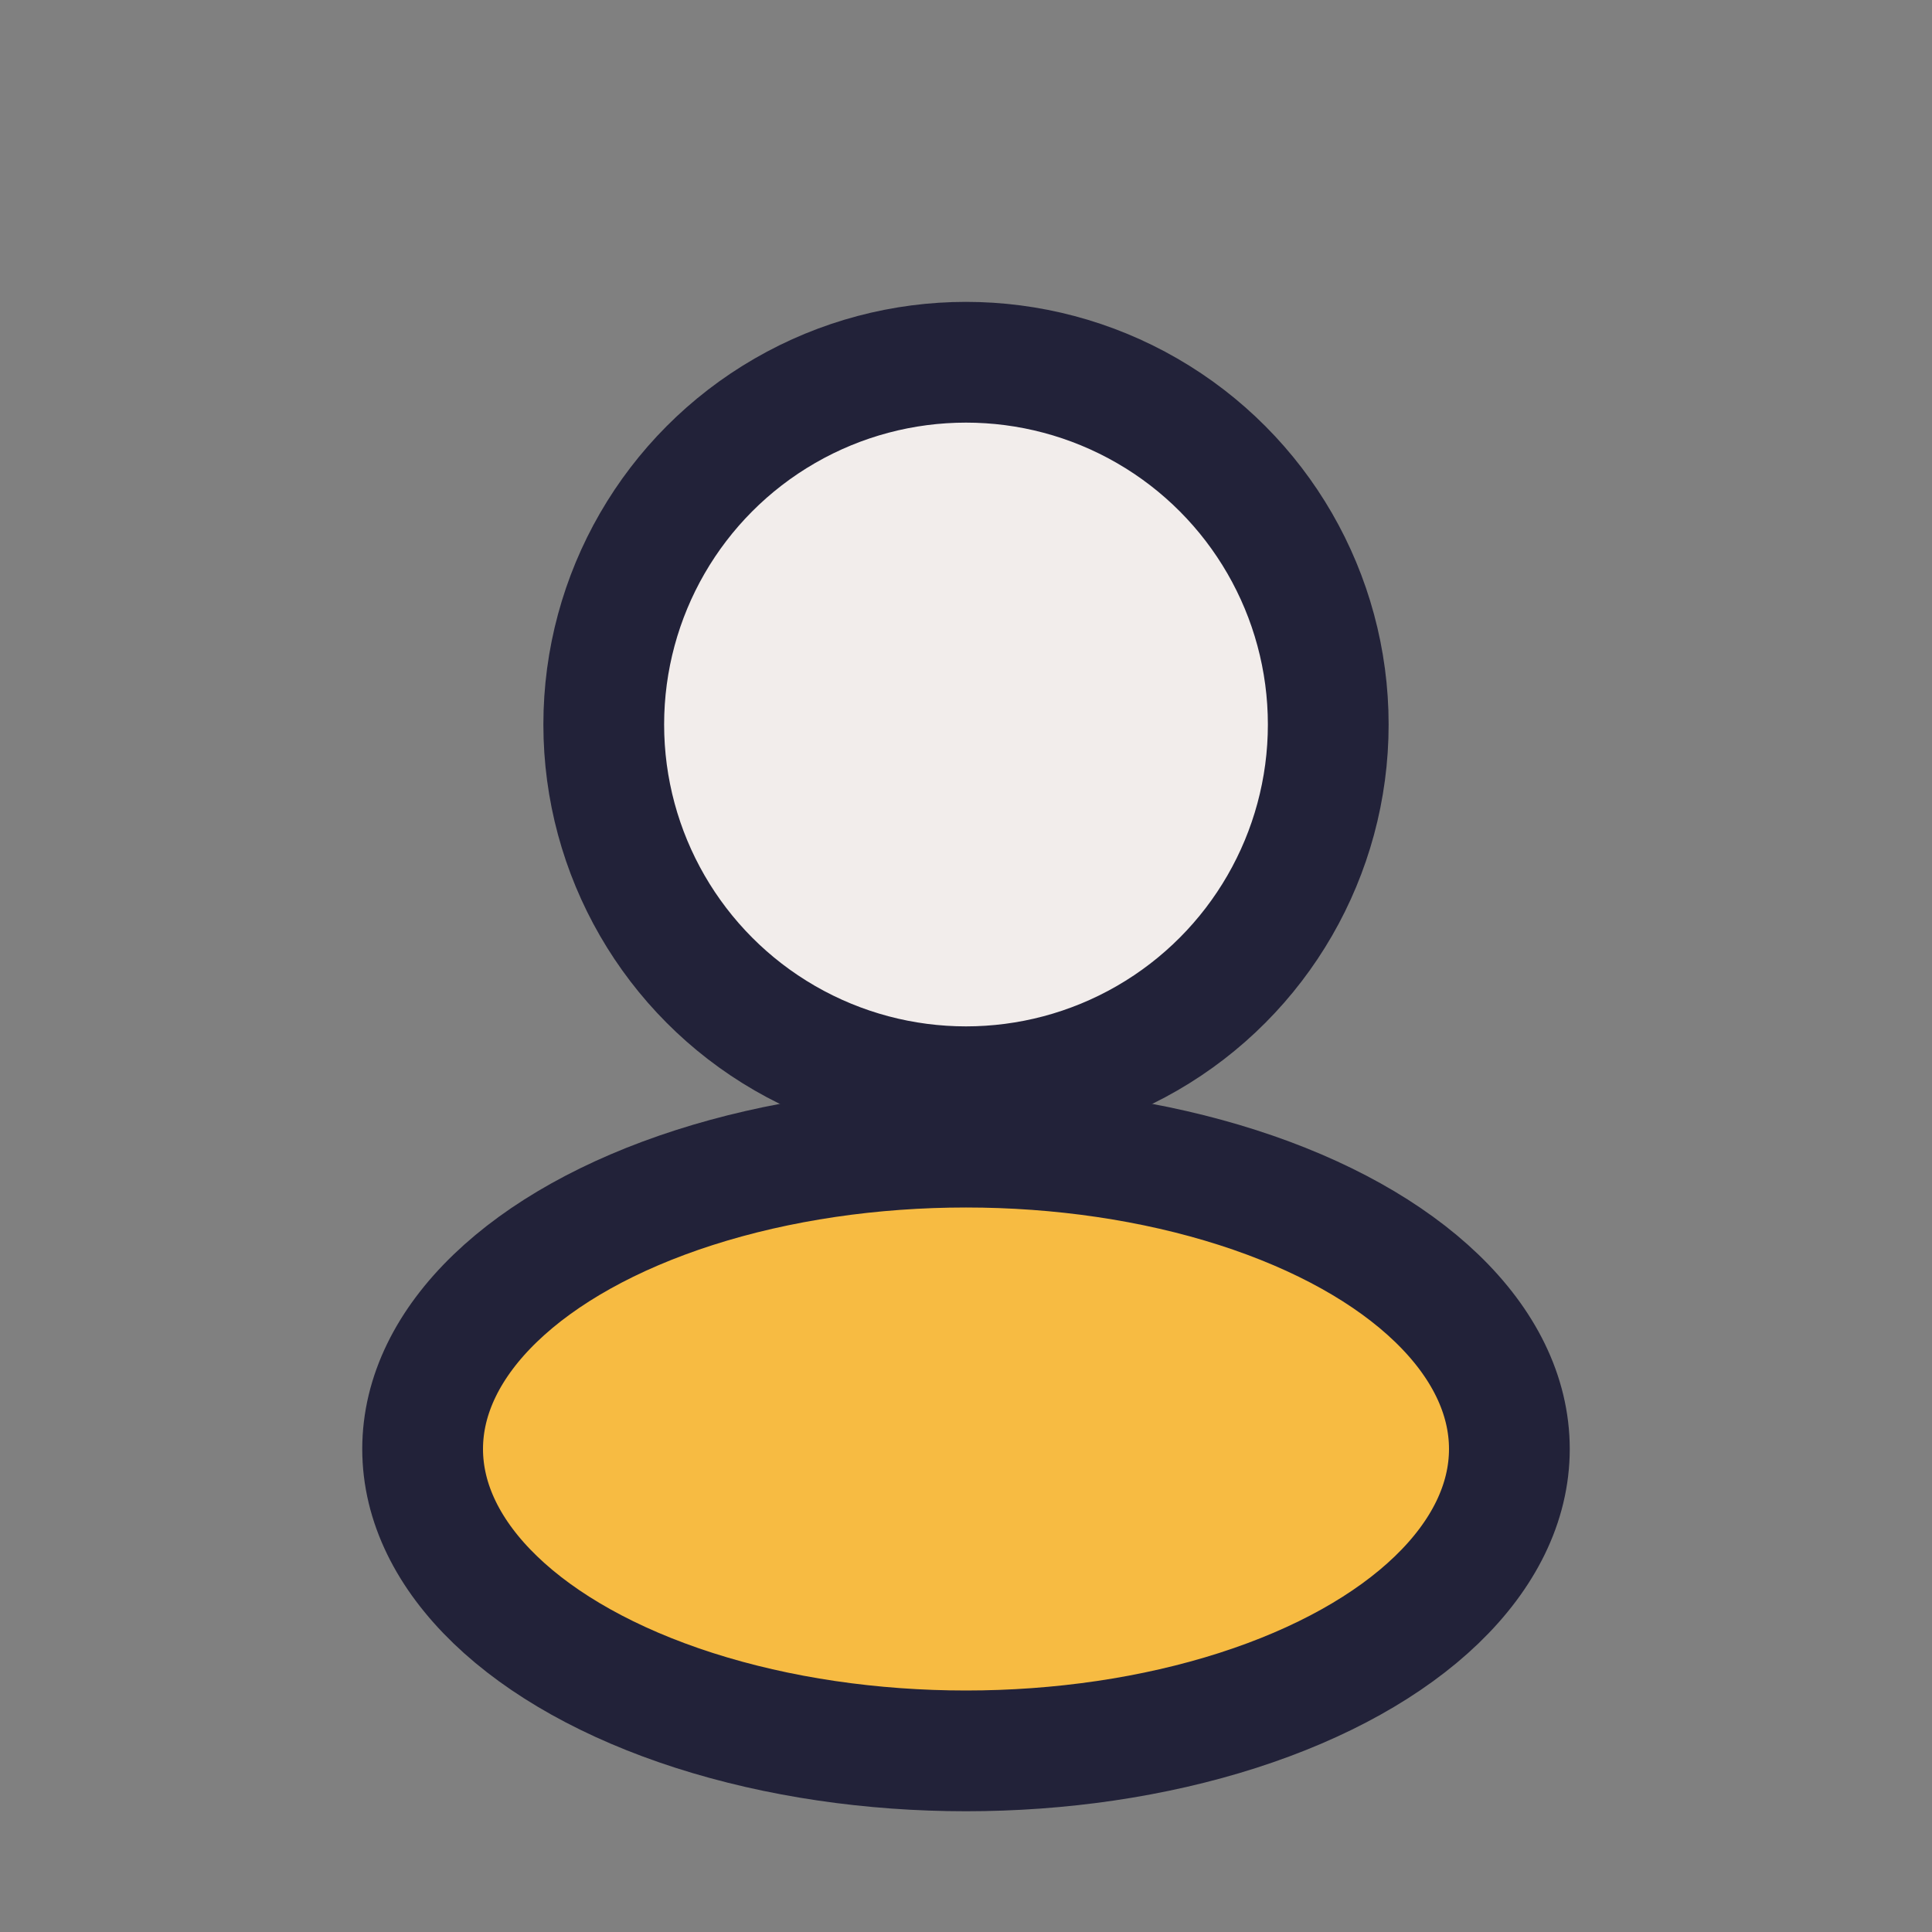
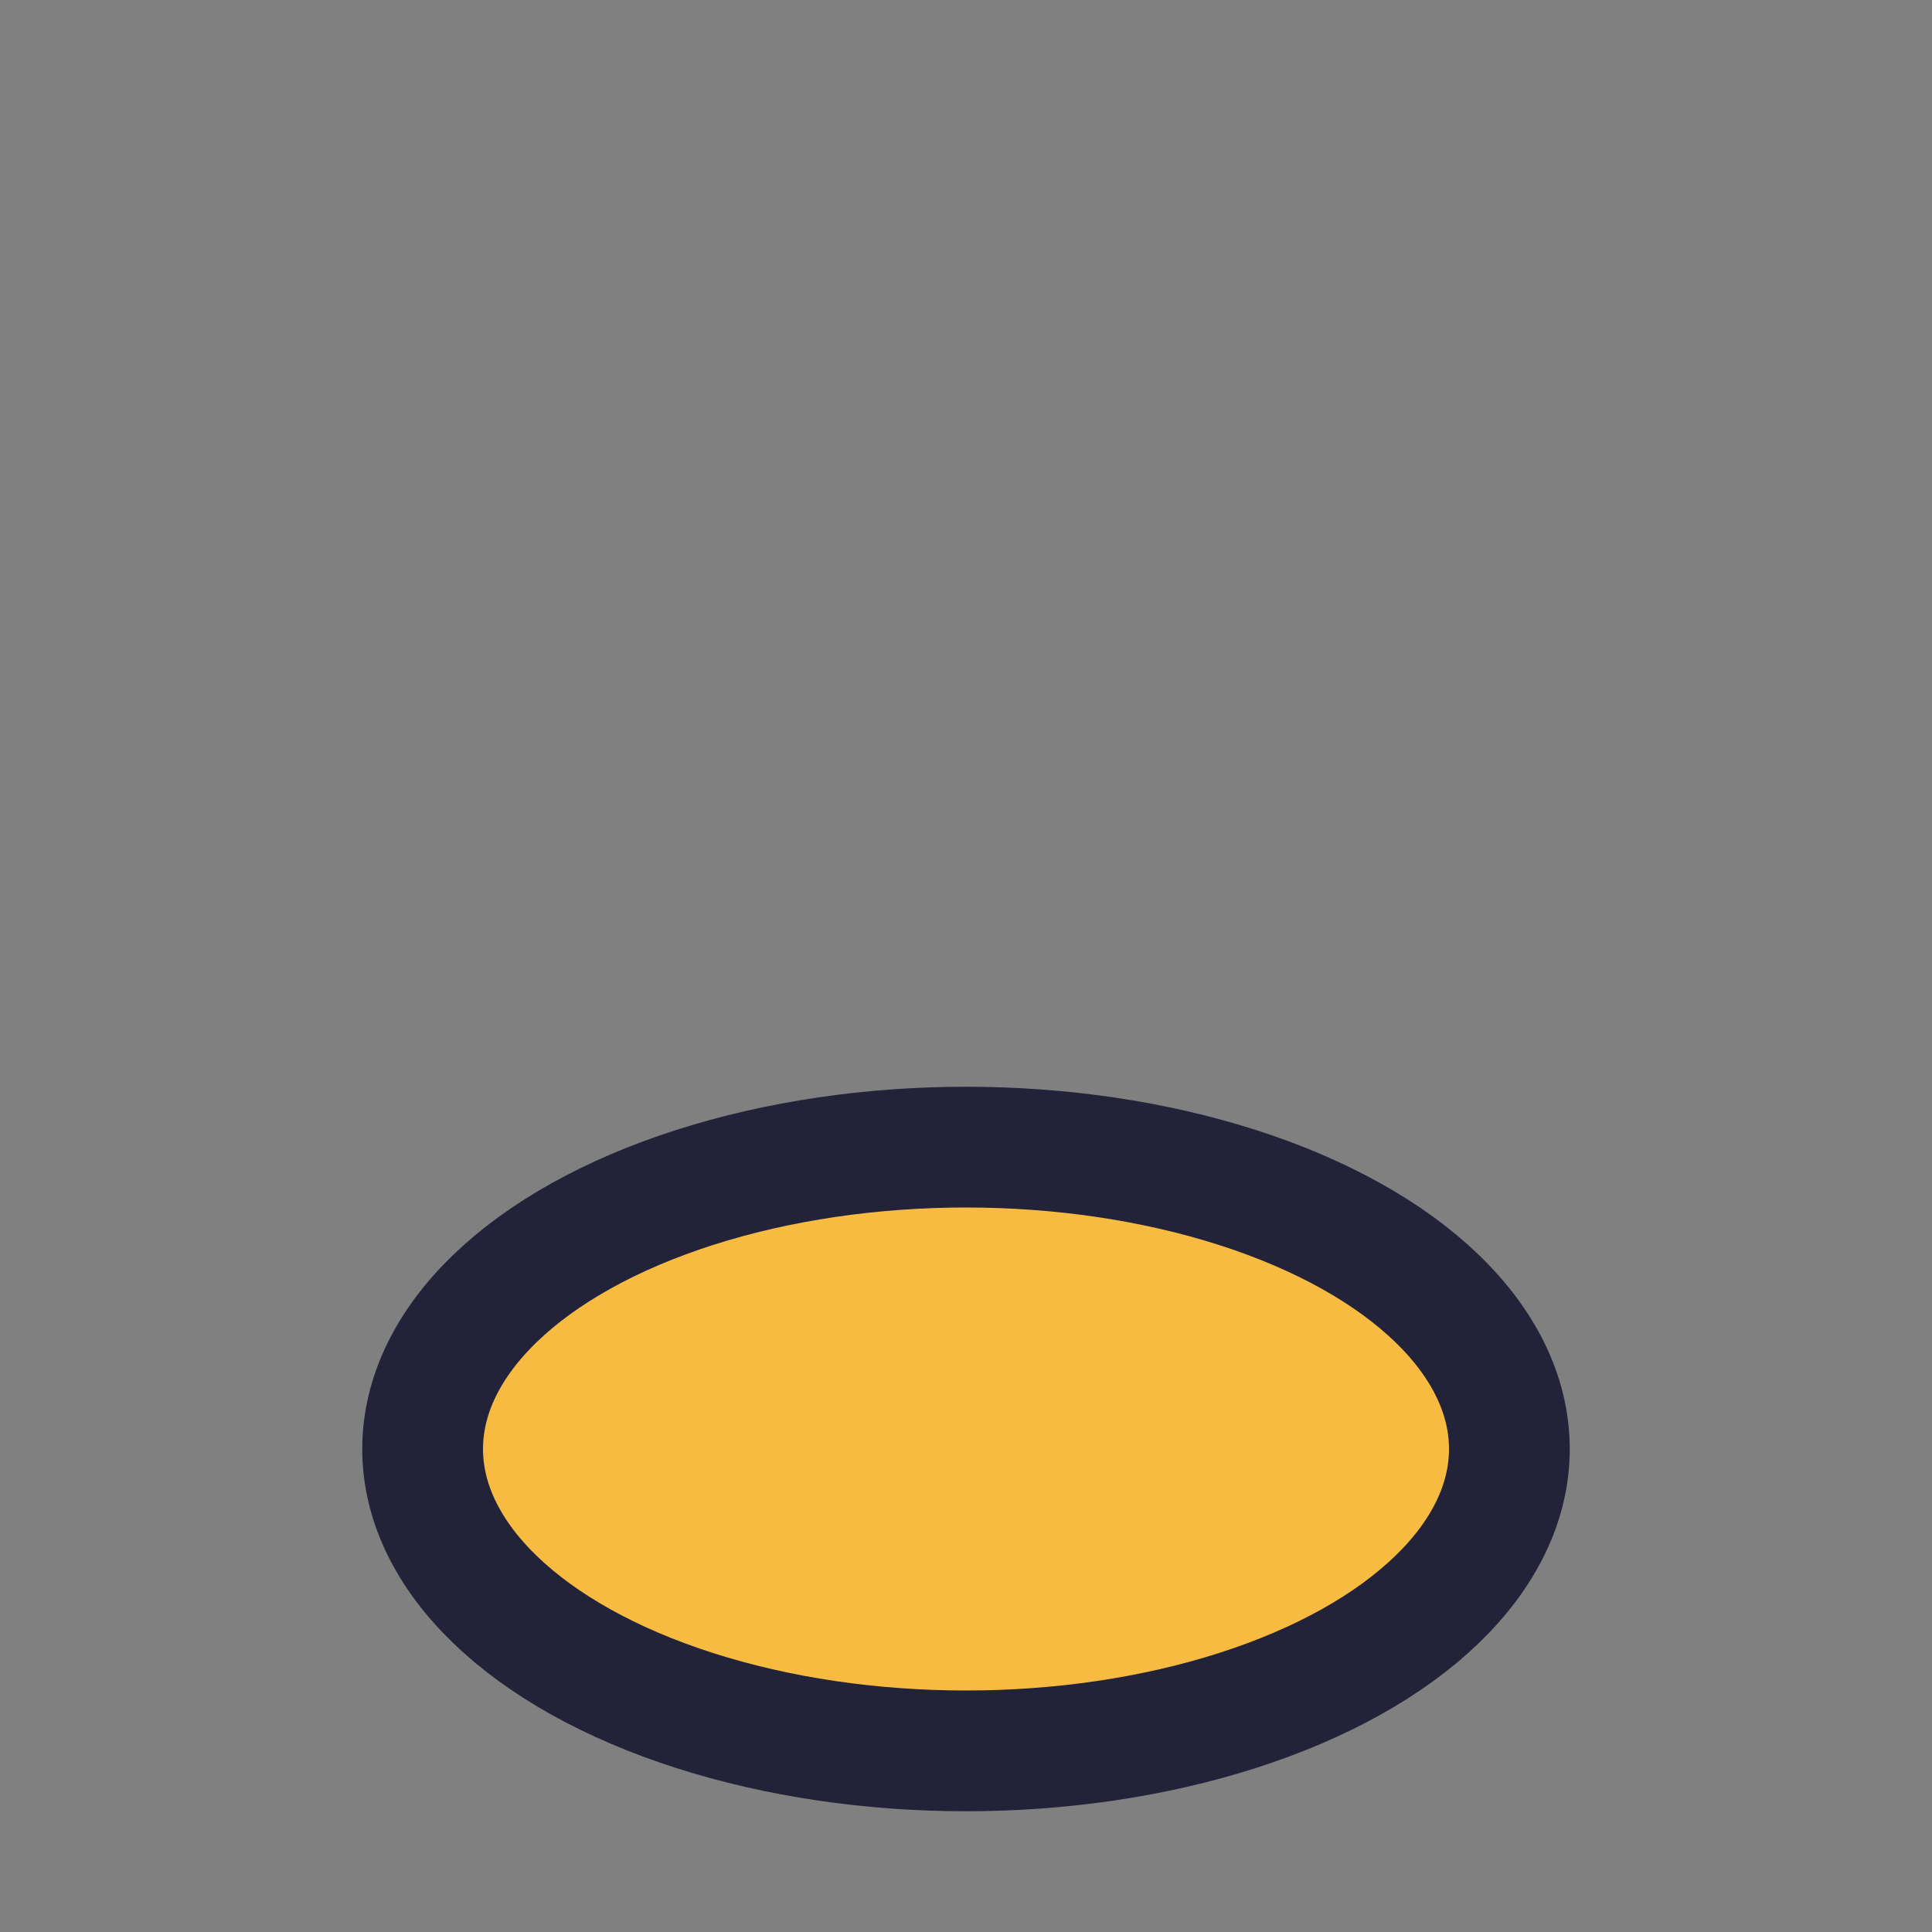
<svg xmlns="http://www.w3.org/2000/svg" width="32" height="32" viewBox="0 0 32 32">
  <rect x="0" y="0" width="32" height="32" fill="#808080" stroke="none" />
-   <circle cx="16" cy="12" r="6" fill="#F2EDEB" stroke="#222239" stroke-width="2" />
  <ellipse cx="16" cy="24" rx="9" ry="5" fill="#F7BB42" stroke="#222239" stroke-width="2" />
</svg>